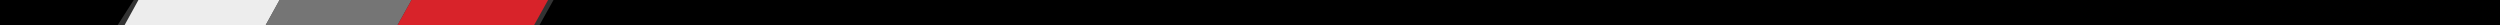
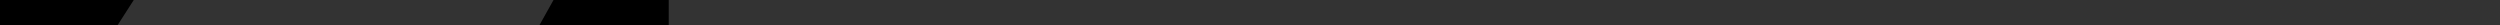
<svg xmlns="http://www.w3.org/2000/svg" width="2673px" height="27px" viewBox="0 0 2673 27" version="1.1">
  <rect x="0" y="0" width="2673" height="27" fill="#333333" stroke="none" />
  <title>Group 2</title>
  <g id="Page-1" stroke="none" stroke-width="1" fill="none" fill-rule="evenodd">
    <g id="logo_bg_black_white_color" transform="translate(10, -120)">
      <g id="Group-2" transform="translate(-10, 120)">
-         <polygon id="Rectangle" fill="#EDEDED" points="148.001 -2.62012634e-14 299 -2.62012634e-14 283.968 27 133.113 27" />
        <polygon id="Rectangle" fill="#000000" points="1.60998419e-13 2.09832152e-14 143 -2.62012634e-14 125.84 26.735 0 27" />
-         <polygon id="Rectangle" fill="#757575" points="298.762 -2.62012634e-14 440 -1.79301018e-14 424.968 27 284.008 27" />
-         <polygon id="Rectangle" fill="#D8232A" points="440 -2.62012634e-14 586 -3.71924713e-15 570.968 27 424.968 27" />
        <polygon id="Rectangle" fill="#000000" points="591.813 -1.19904087e-14 715 5.38031158e-15 715 27 576.716 27" />
-         <polygon id="Rectangle" fill="#000000" points="714 5.93525229e-14 2673 -1.16157084e-14 2673 27 714 27" />
      </g>
    </g>
  </g>
</svg>